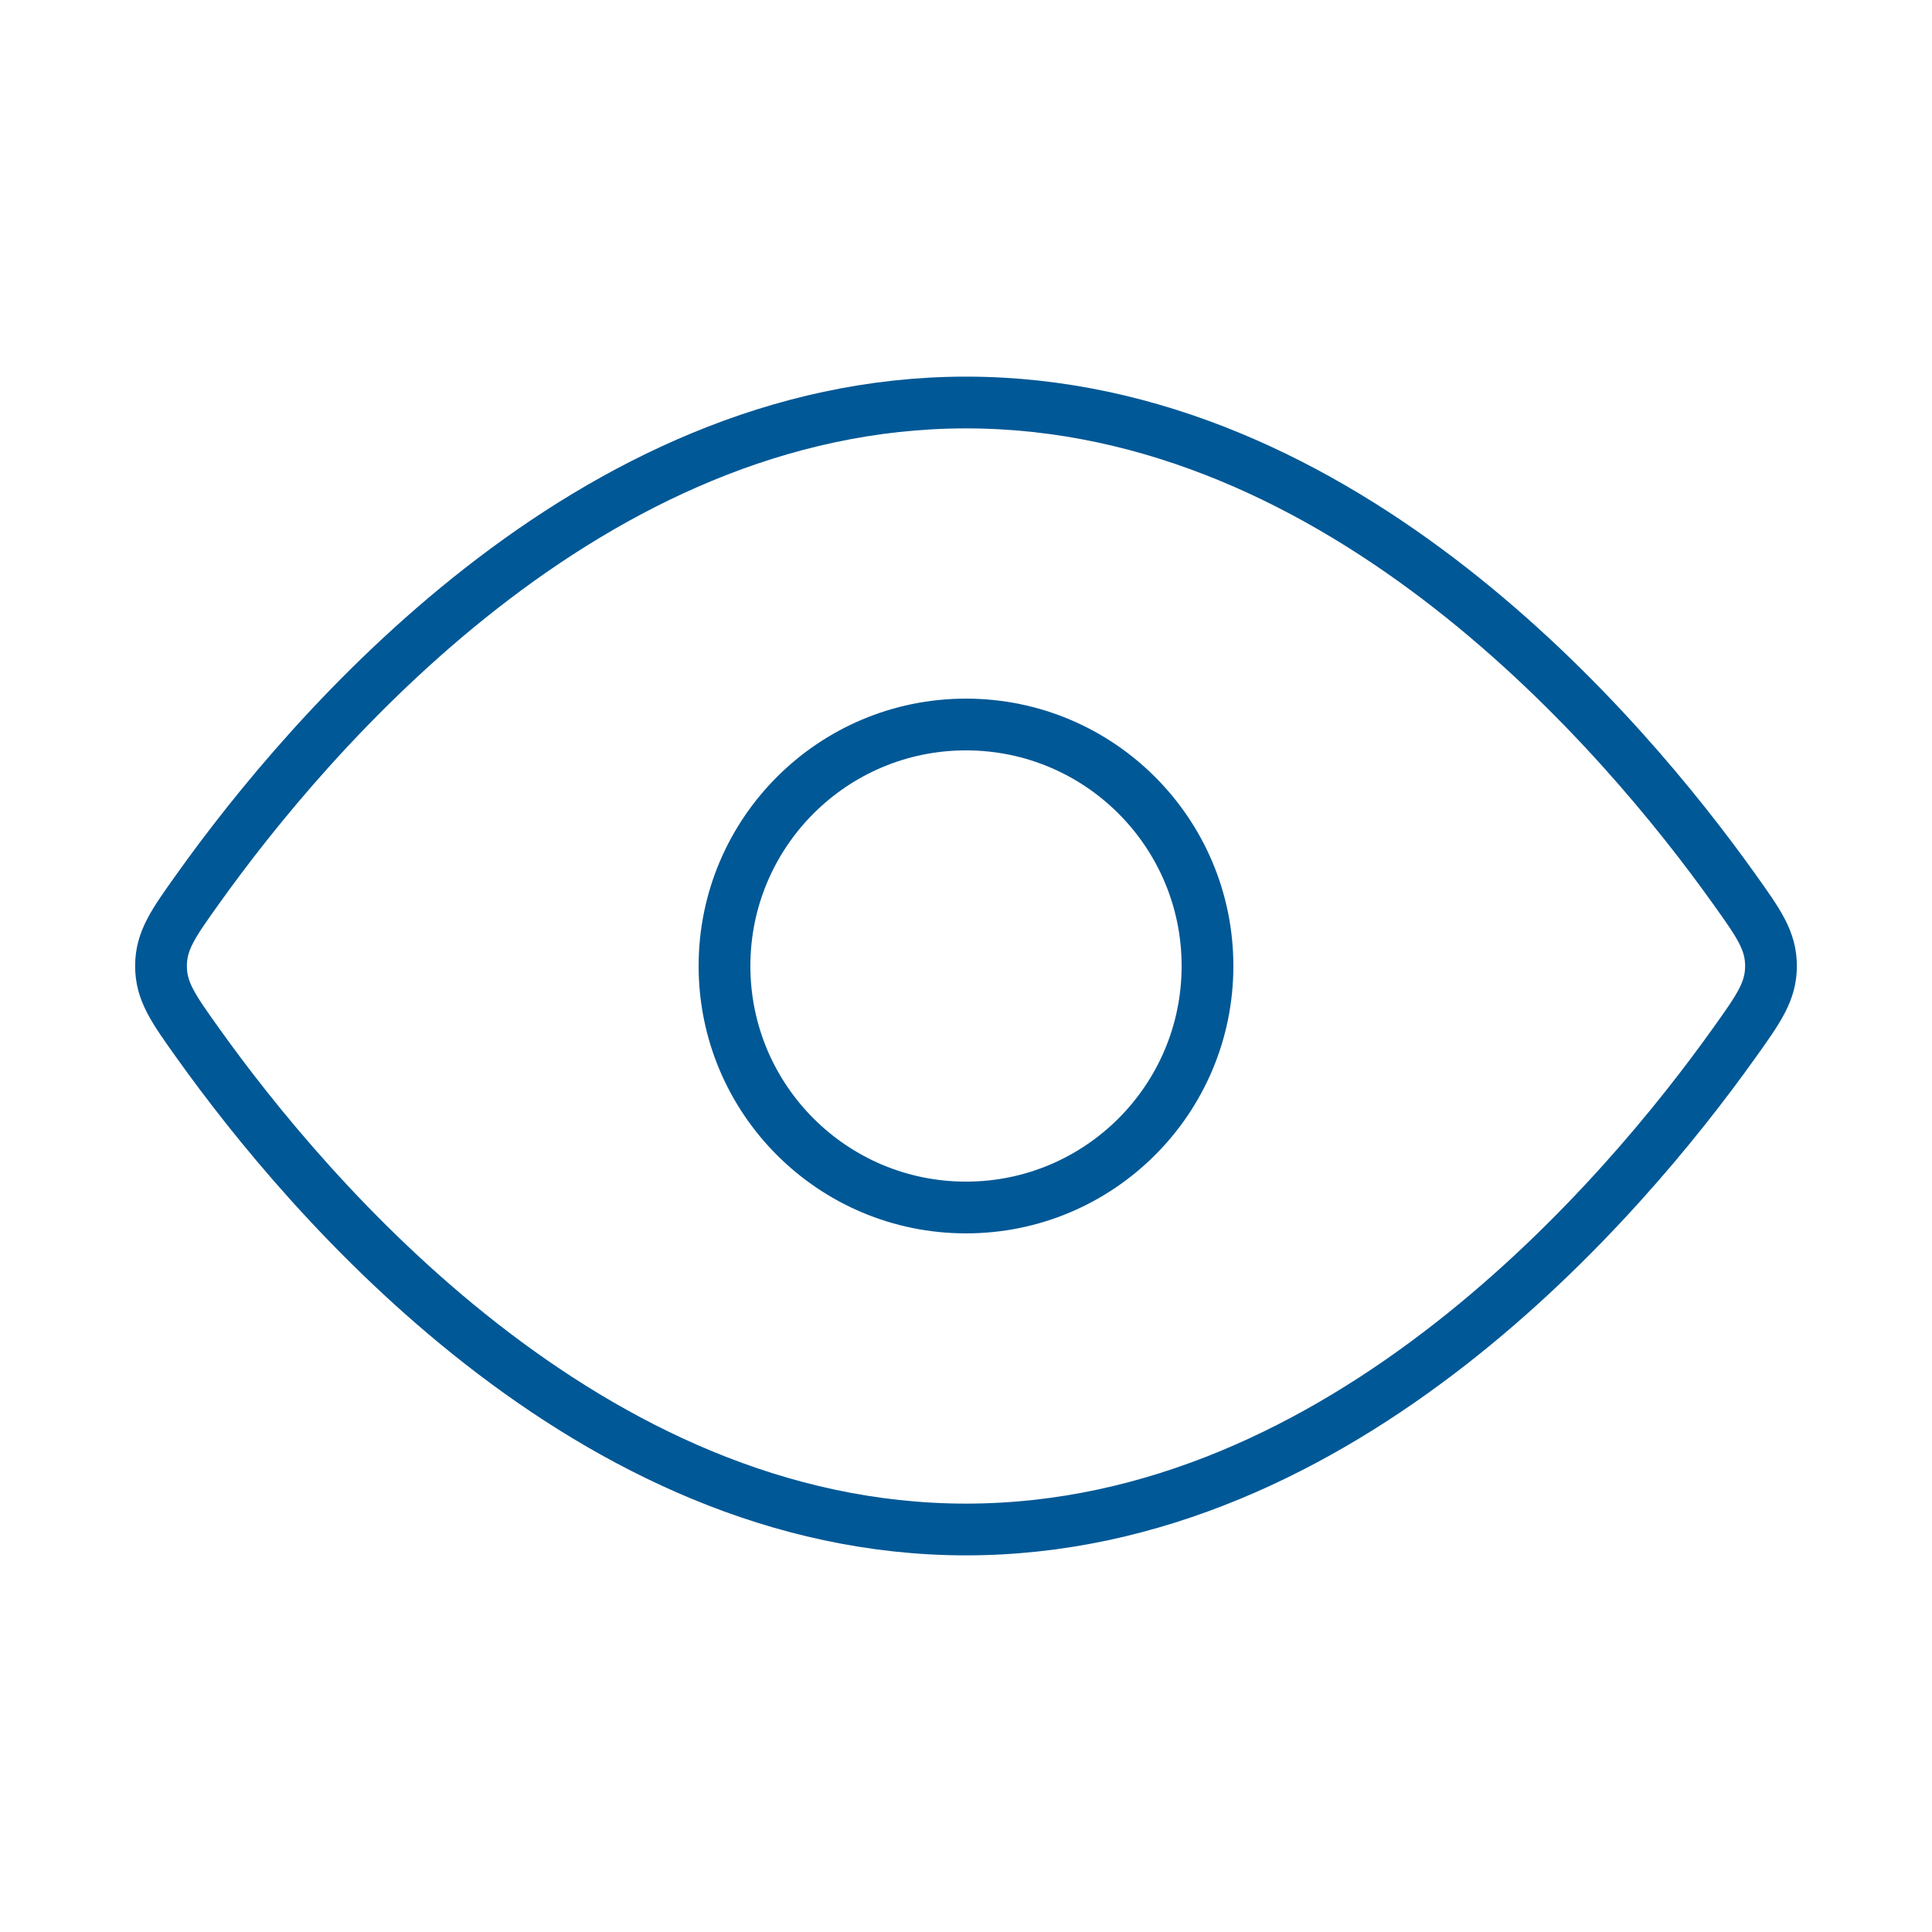
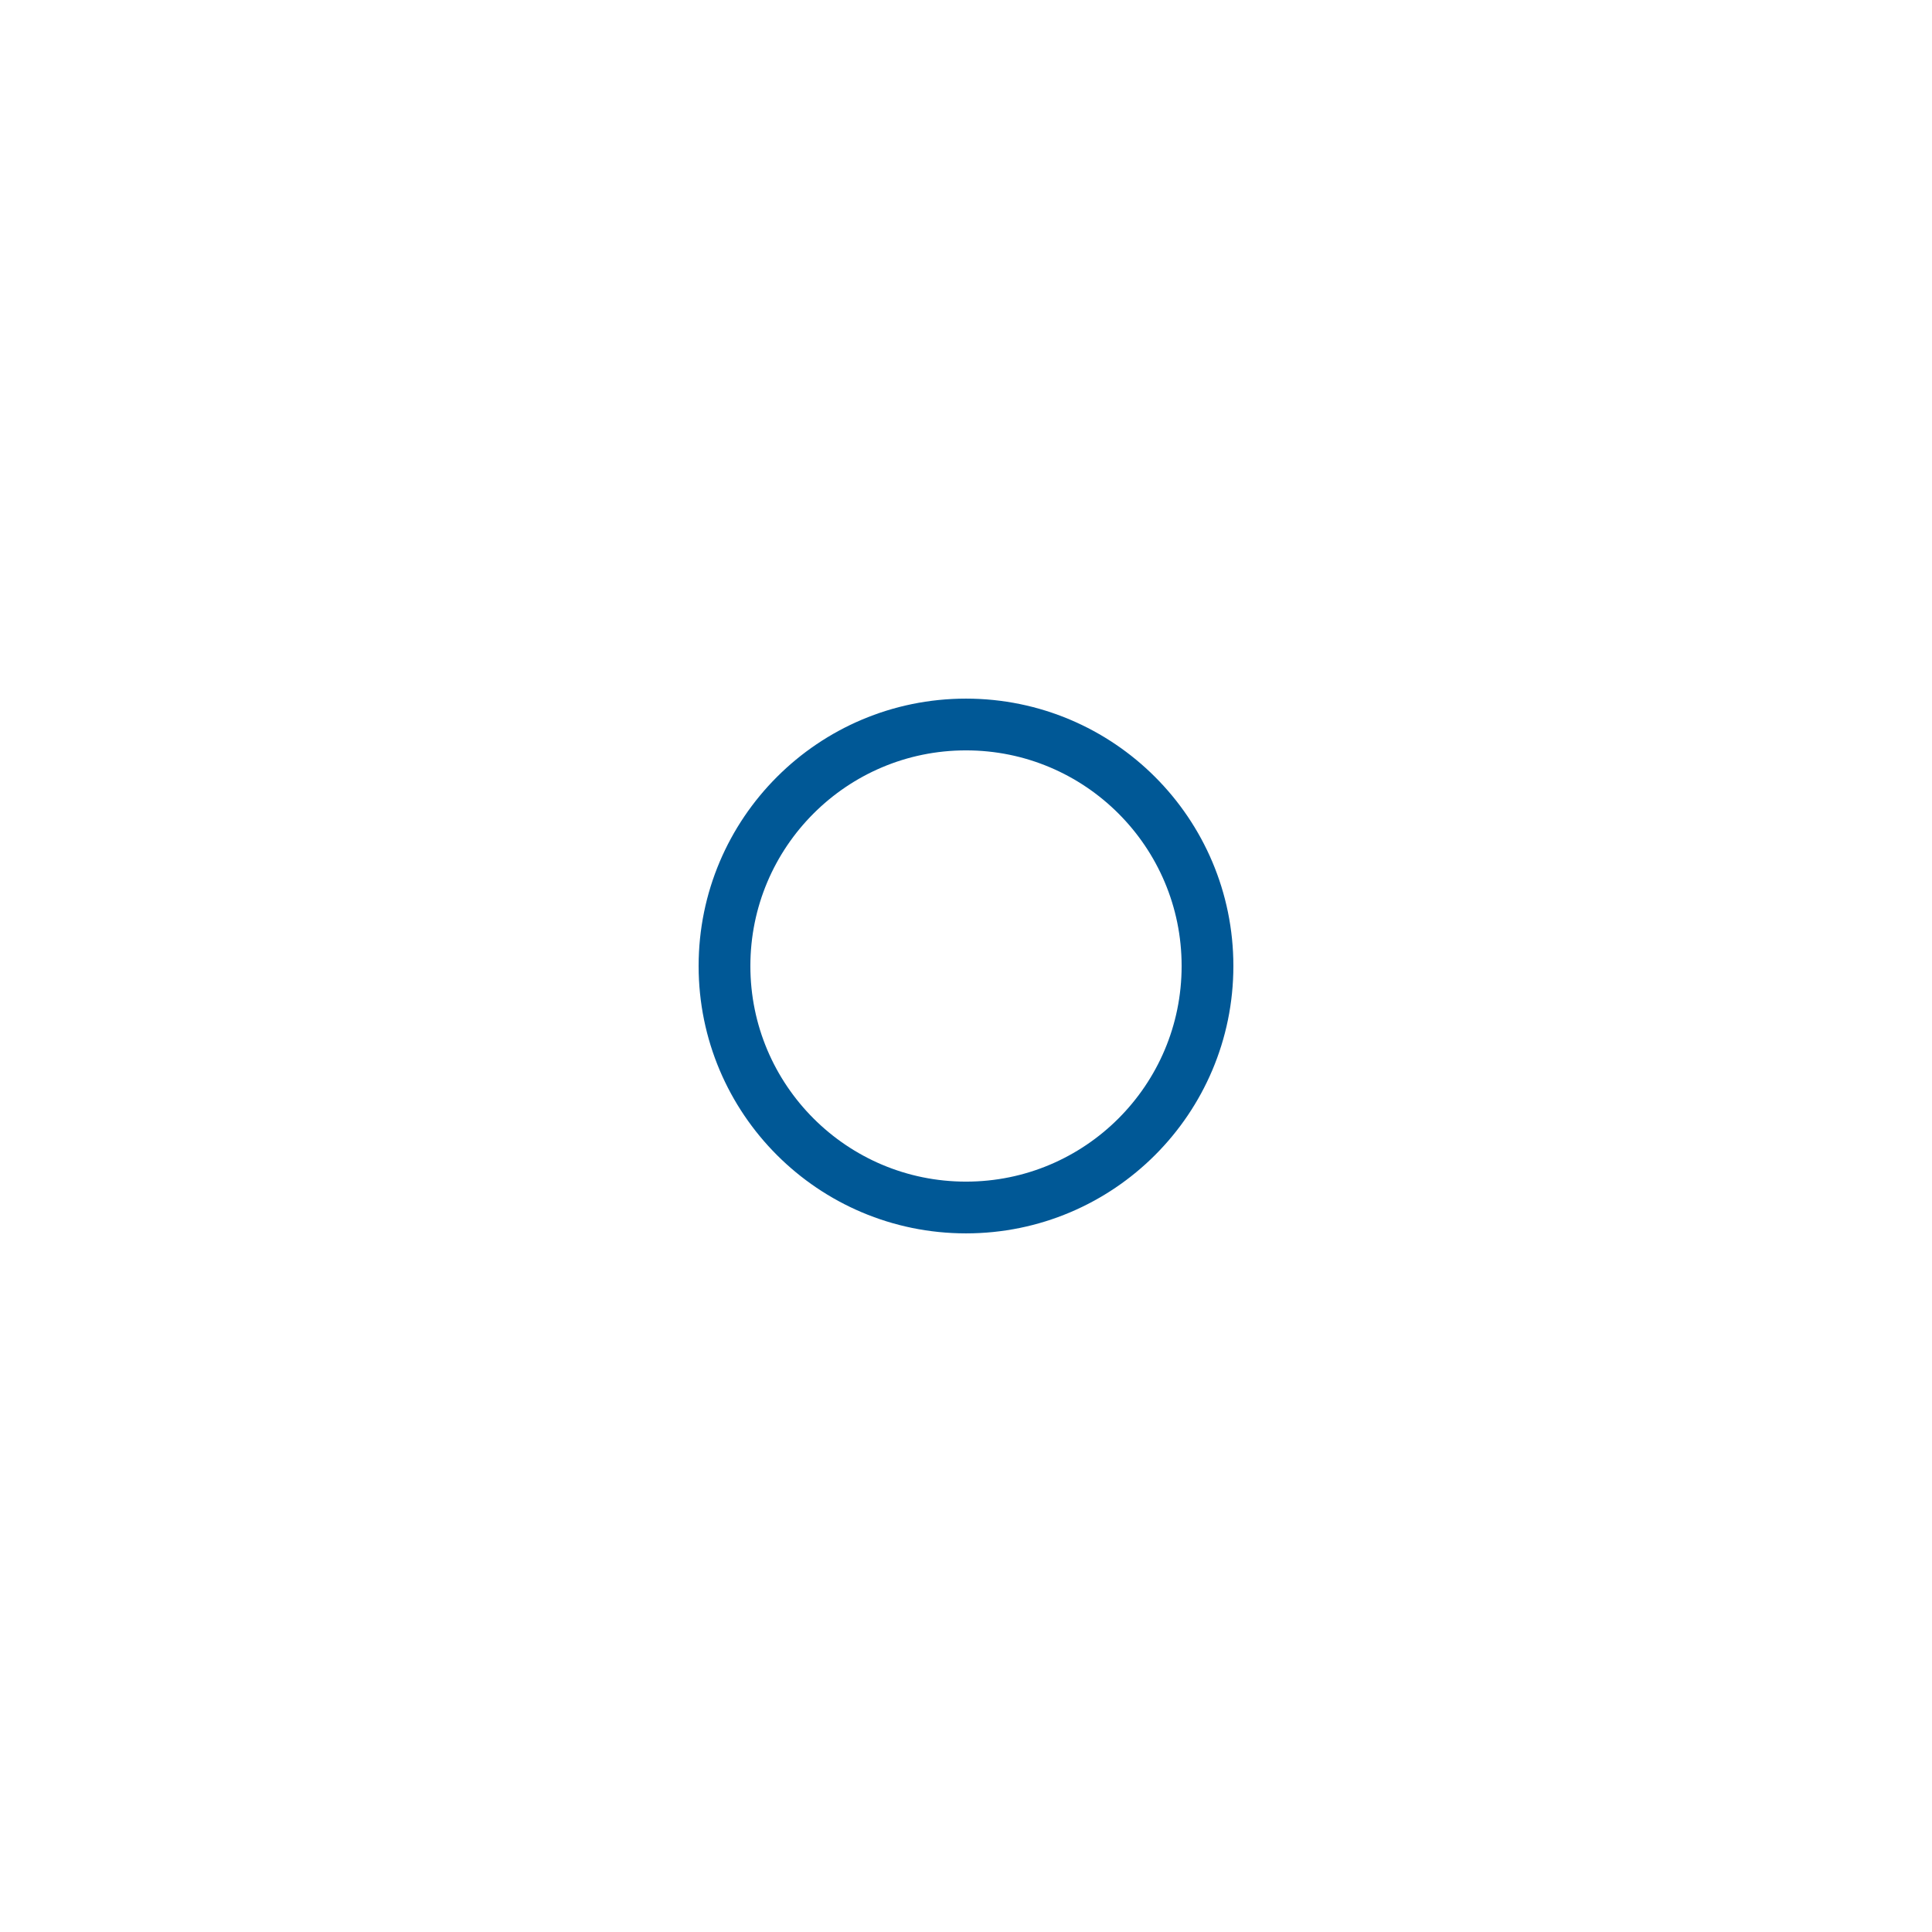
<svg xmlns="http://www.w3.org/2000/svg" width="56" height="56" viewBox="0 0 56 56" fill="none">
-   <path d="M50.269 25.772C50.979 26.766 51.333 27.264 51.333 28C51.333 28.736 50.979 29.234 50.269 30.228C47.082 34.698 38.942 44.333 28 44.333C17.059 44.333 8.918 34.698 5.731 30.228C5.021 29.234 4.667 28.736 4.667 28C4.667 27.264 5.021 26.766 5.731 25.772C8.918 21.302 17.059 11.667 28 11.667C38.942 11.667 47.082 21.302 50.269 25.772Z" stroke="#005896" stroke-width="1.5" />
  <path d="M35 28C35 24.134 31.866 21 28 21C24.134 21 21 24.134 21 28C21 31.866 24.134 35 28 35C31.866 35 35 31.866 35 28Z" stroke="#005896" stroke-width="1.5" />
</svg>